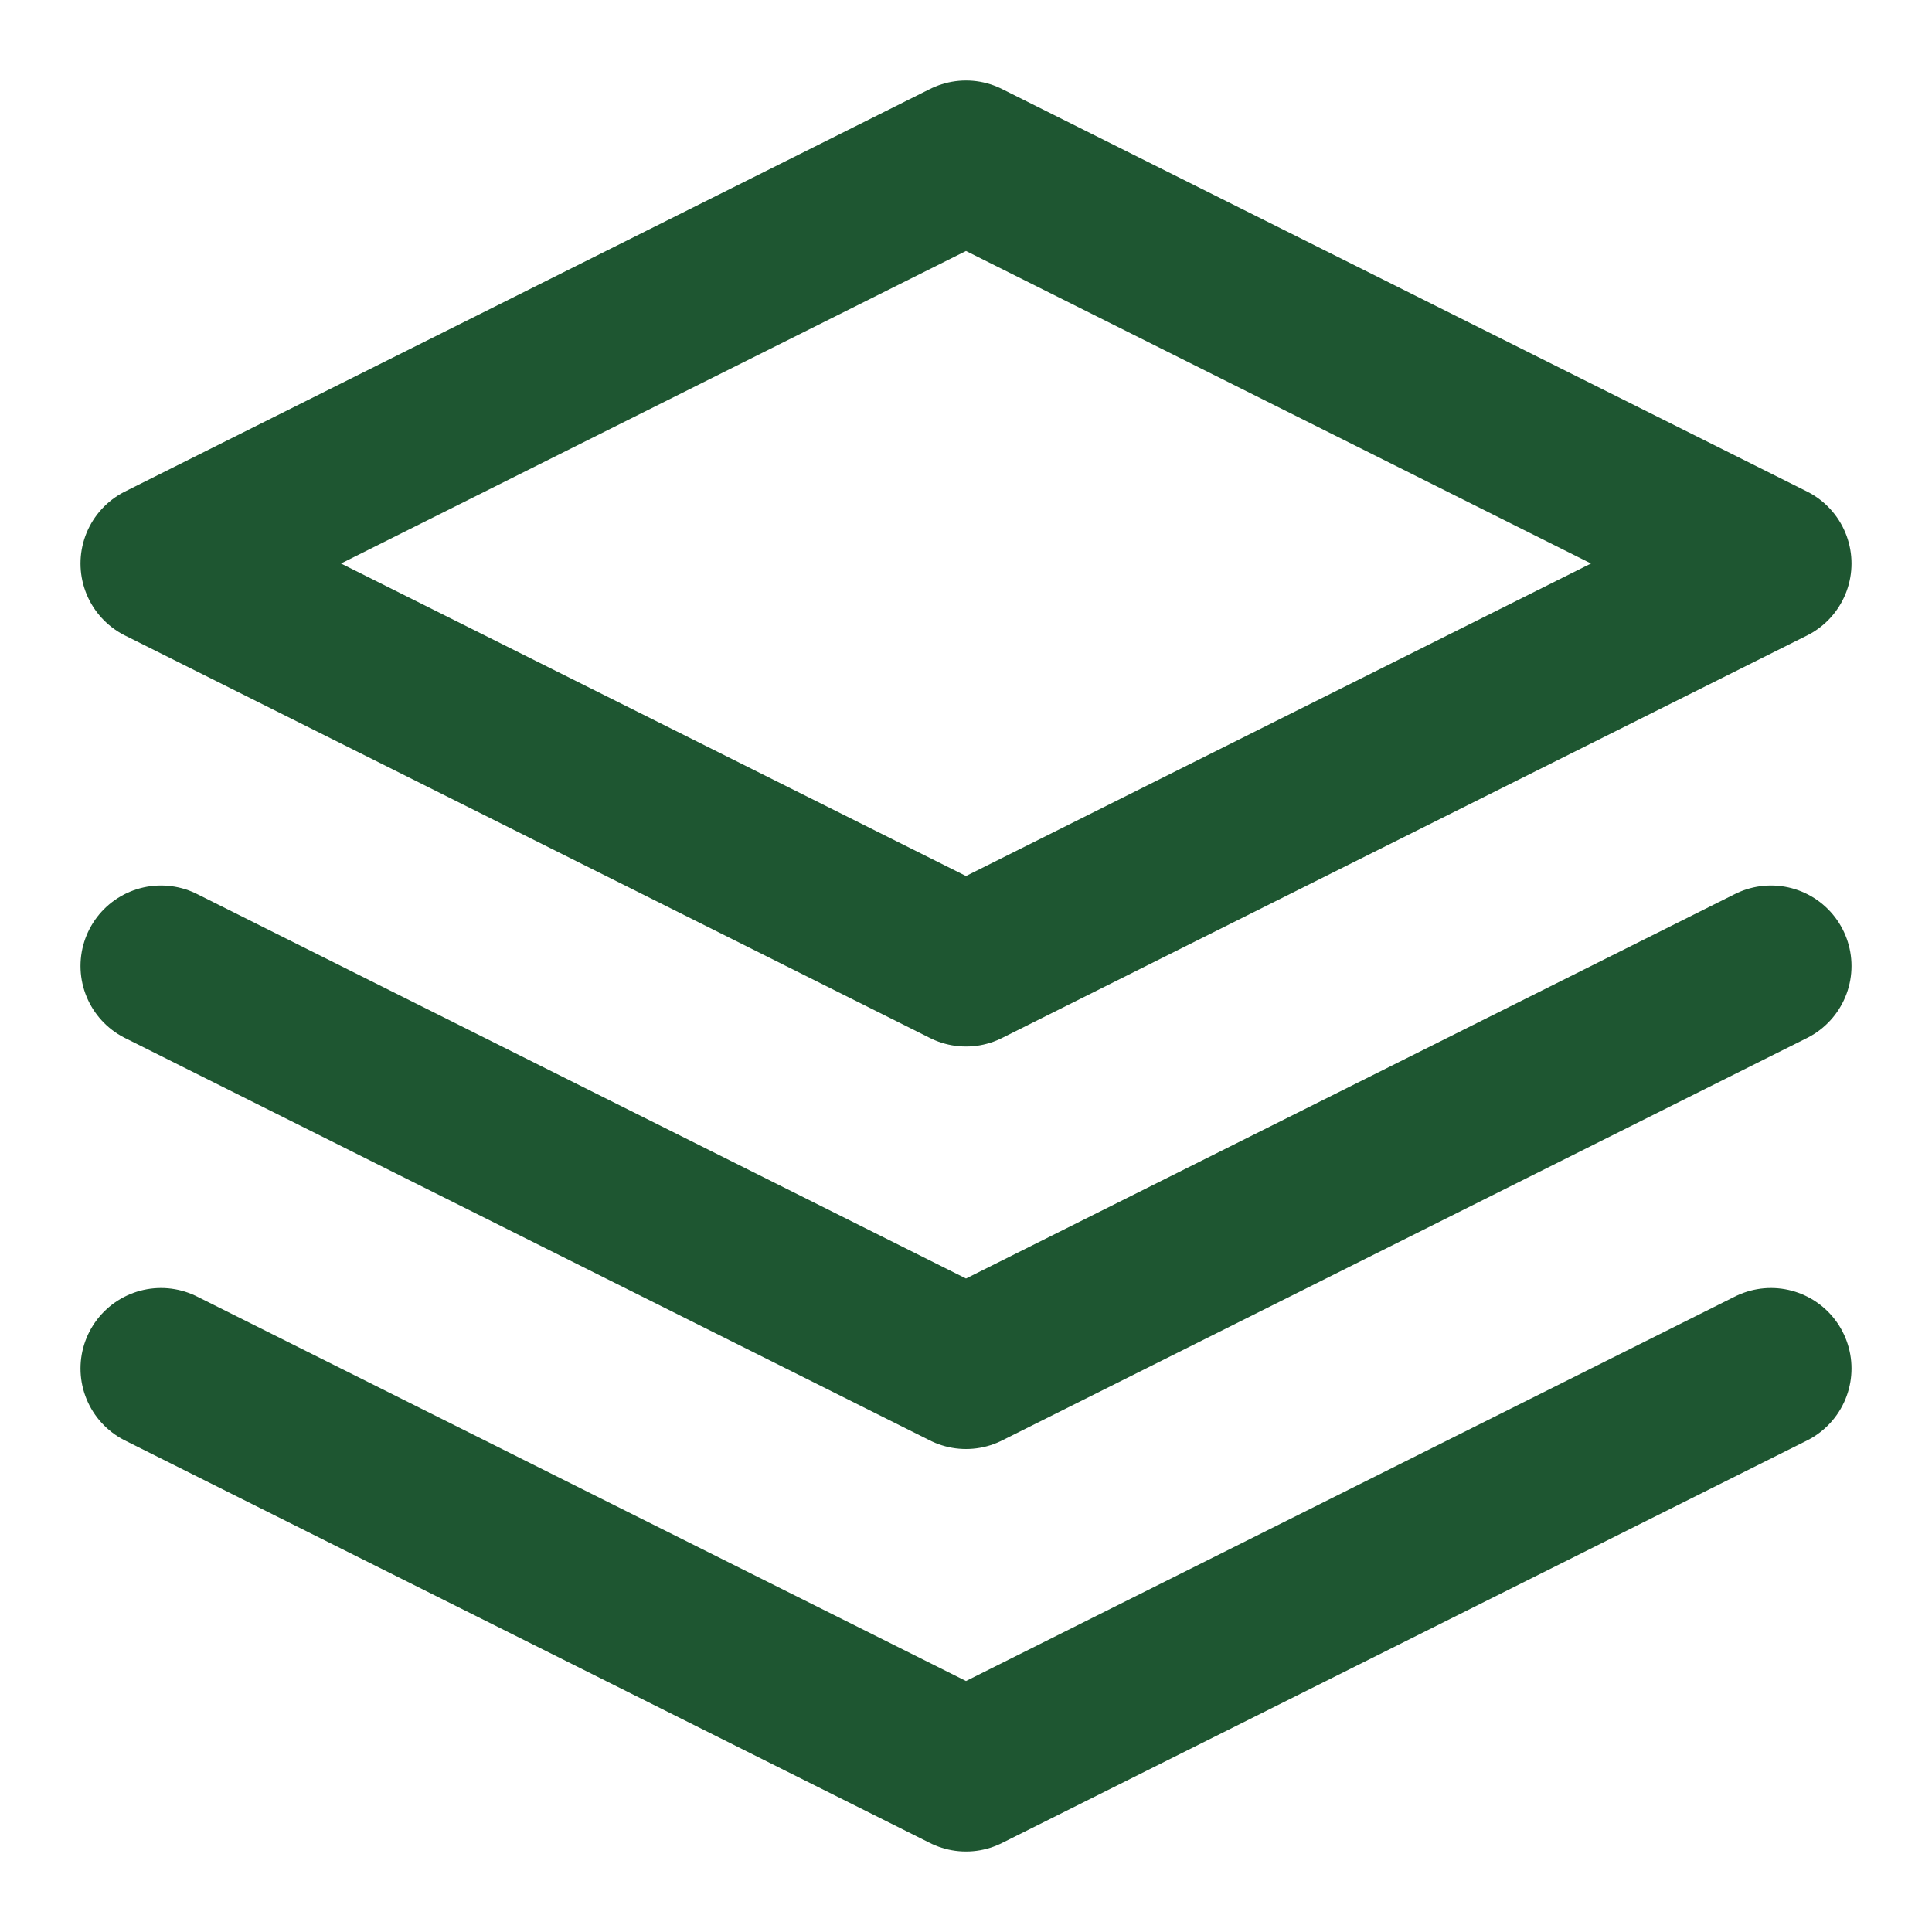
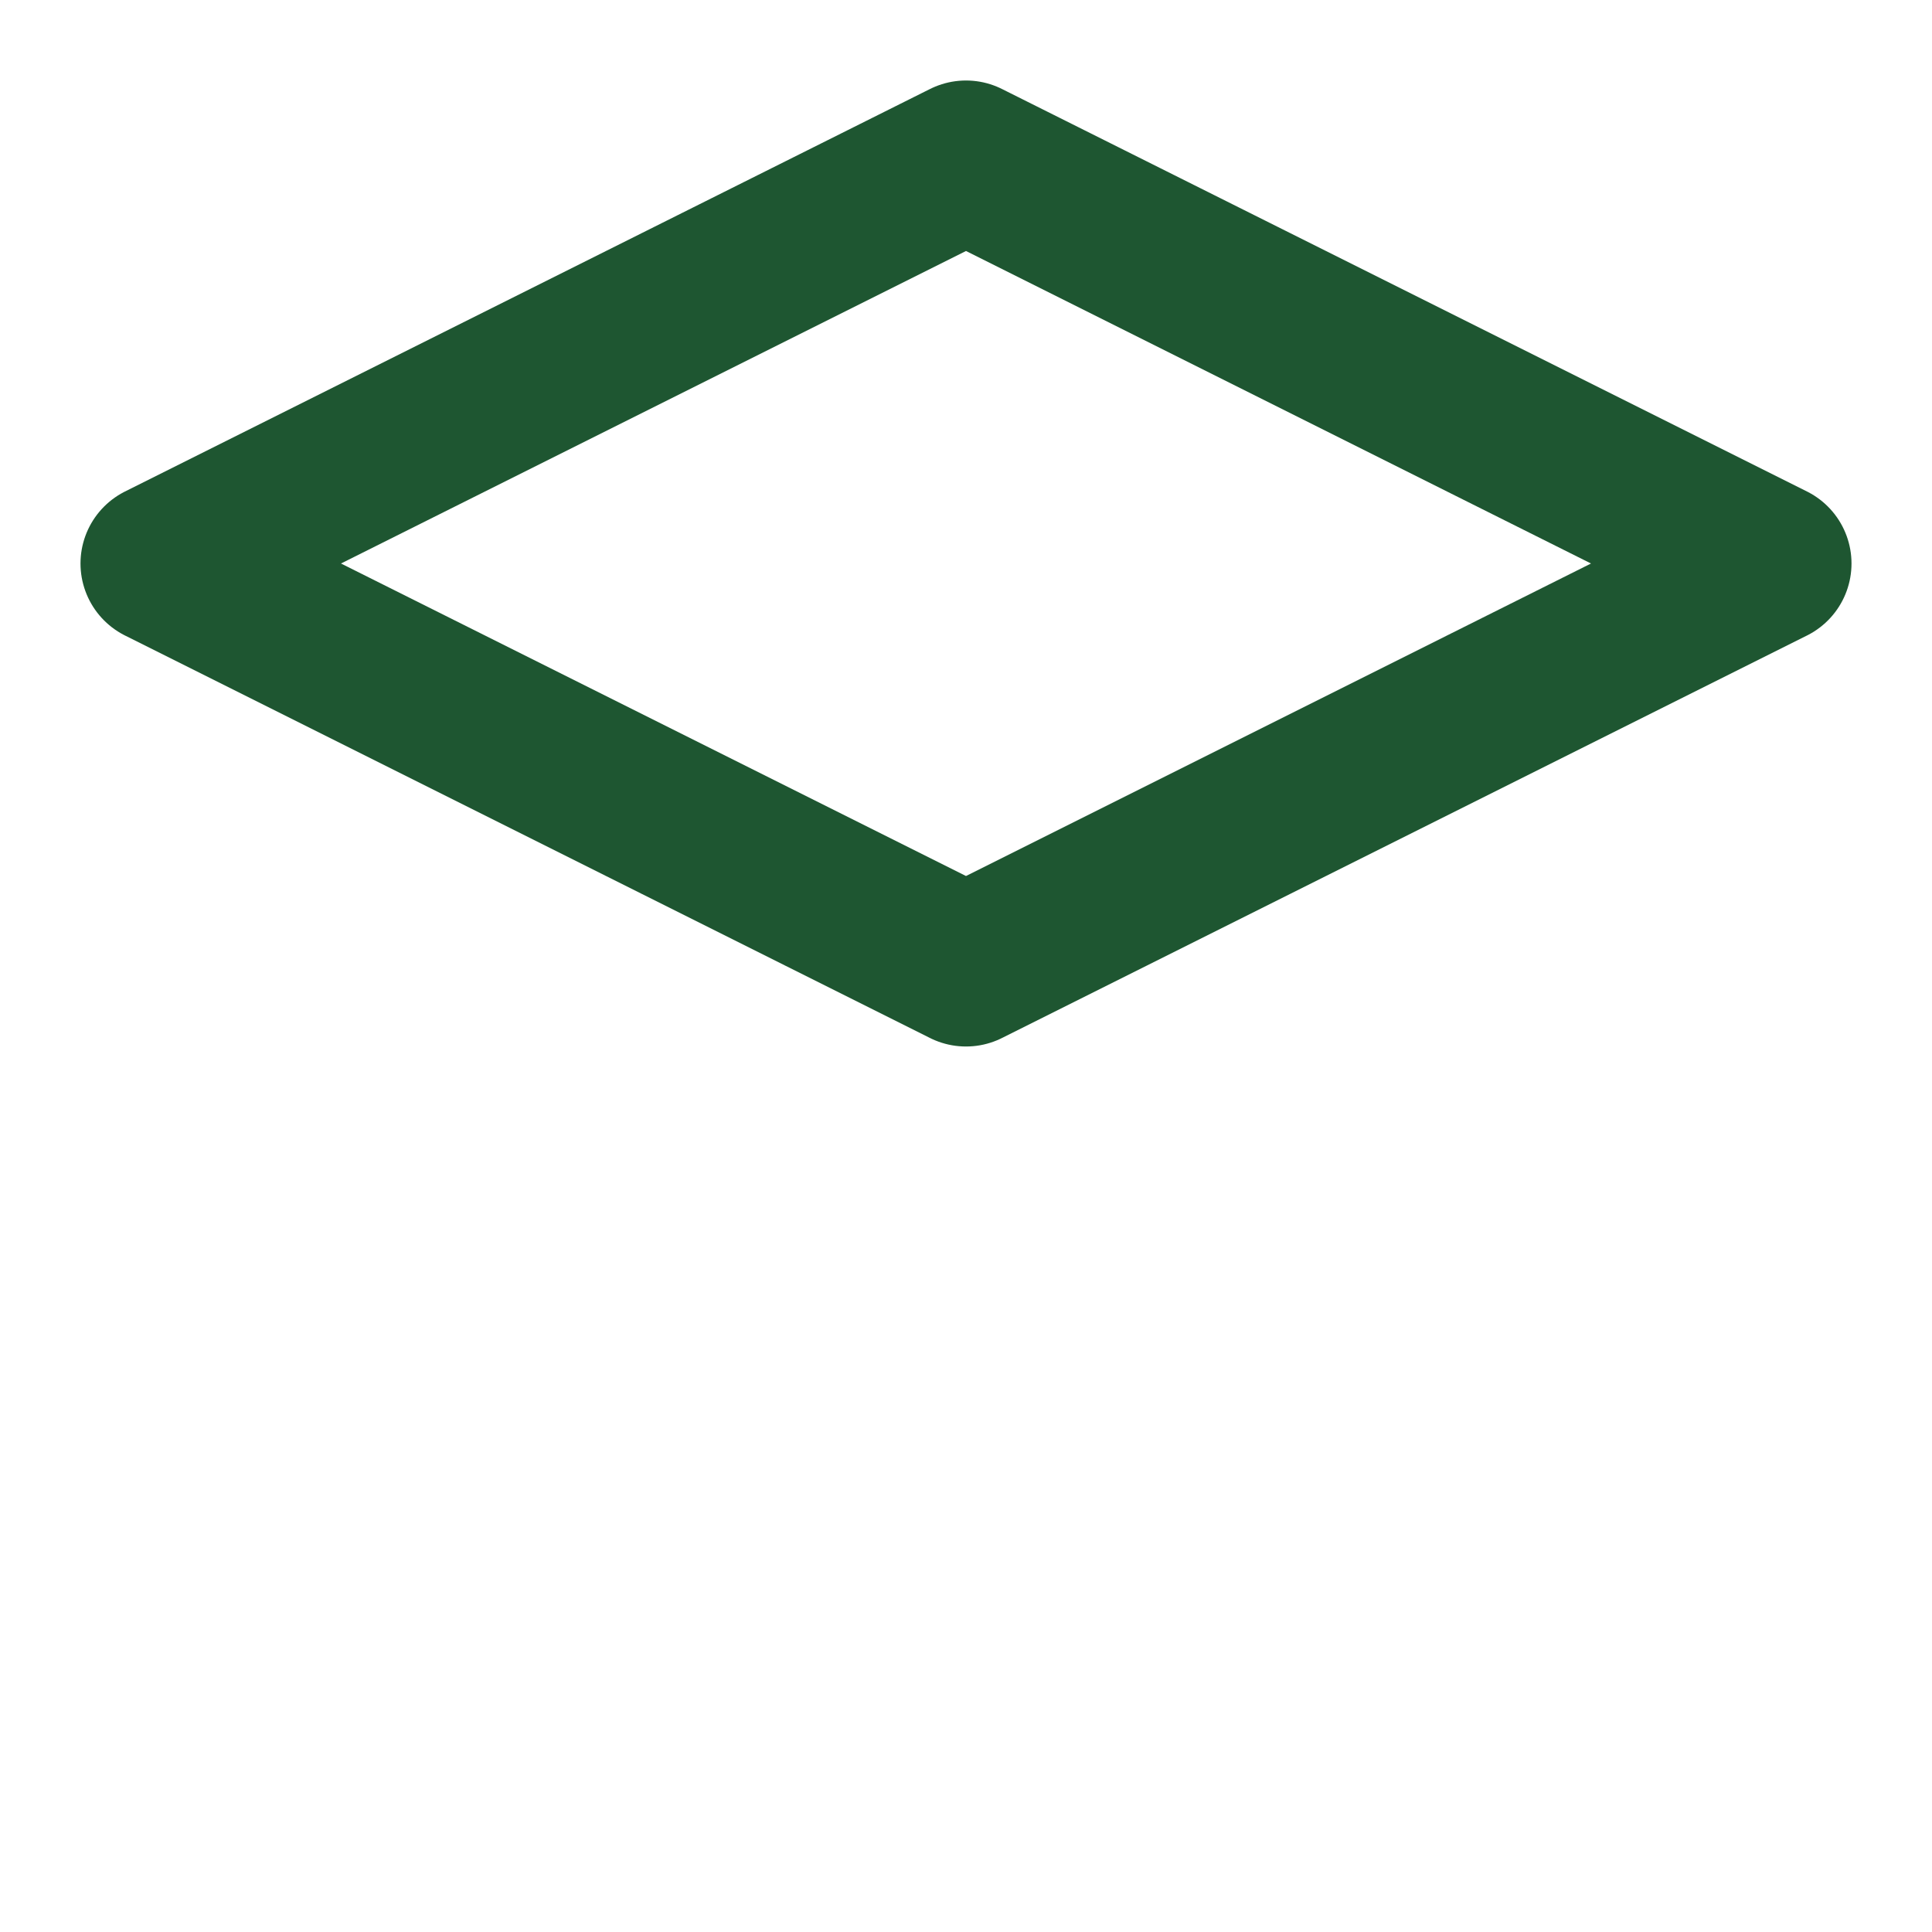
<svg xmlns="http://www.w3.org/2000/svg" width="24" height="24" viewBox="0 0 24 24" fill="none" stroke="#1e5631" stroke-width="2" stroke-linecap="round" stroke-linejoin="round">
  <path d="M12 2L2 7l10 5 10-5-10-5z" />
-   <path d="M2 17l10 5 10-5" />
-   <path d="M2 12l10 5 10-5" />
</svg>